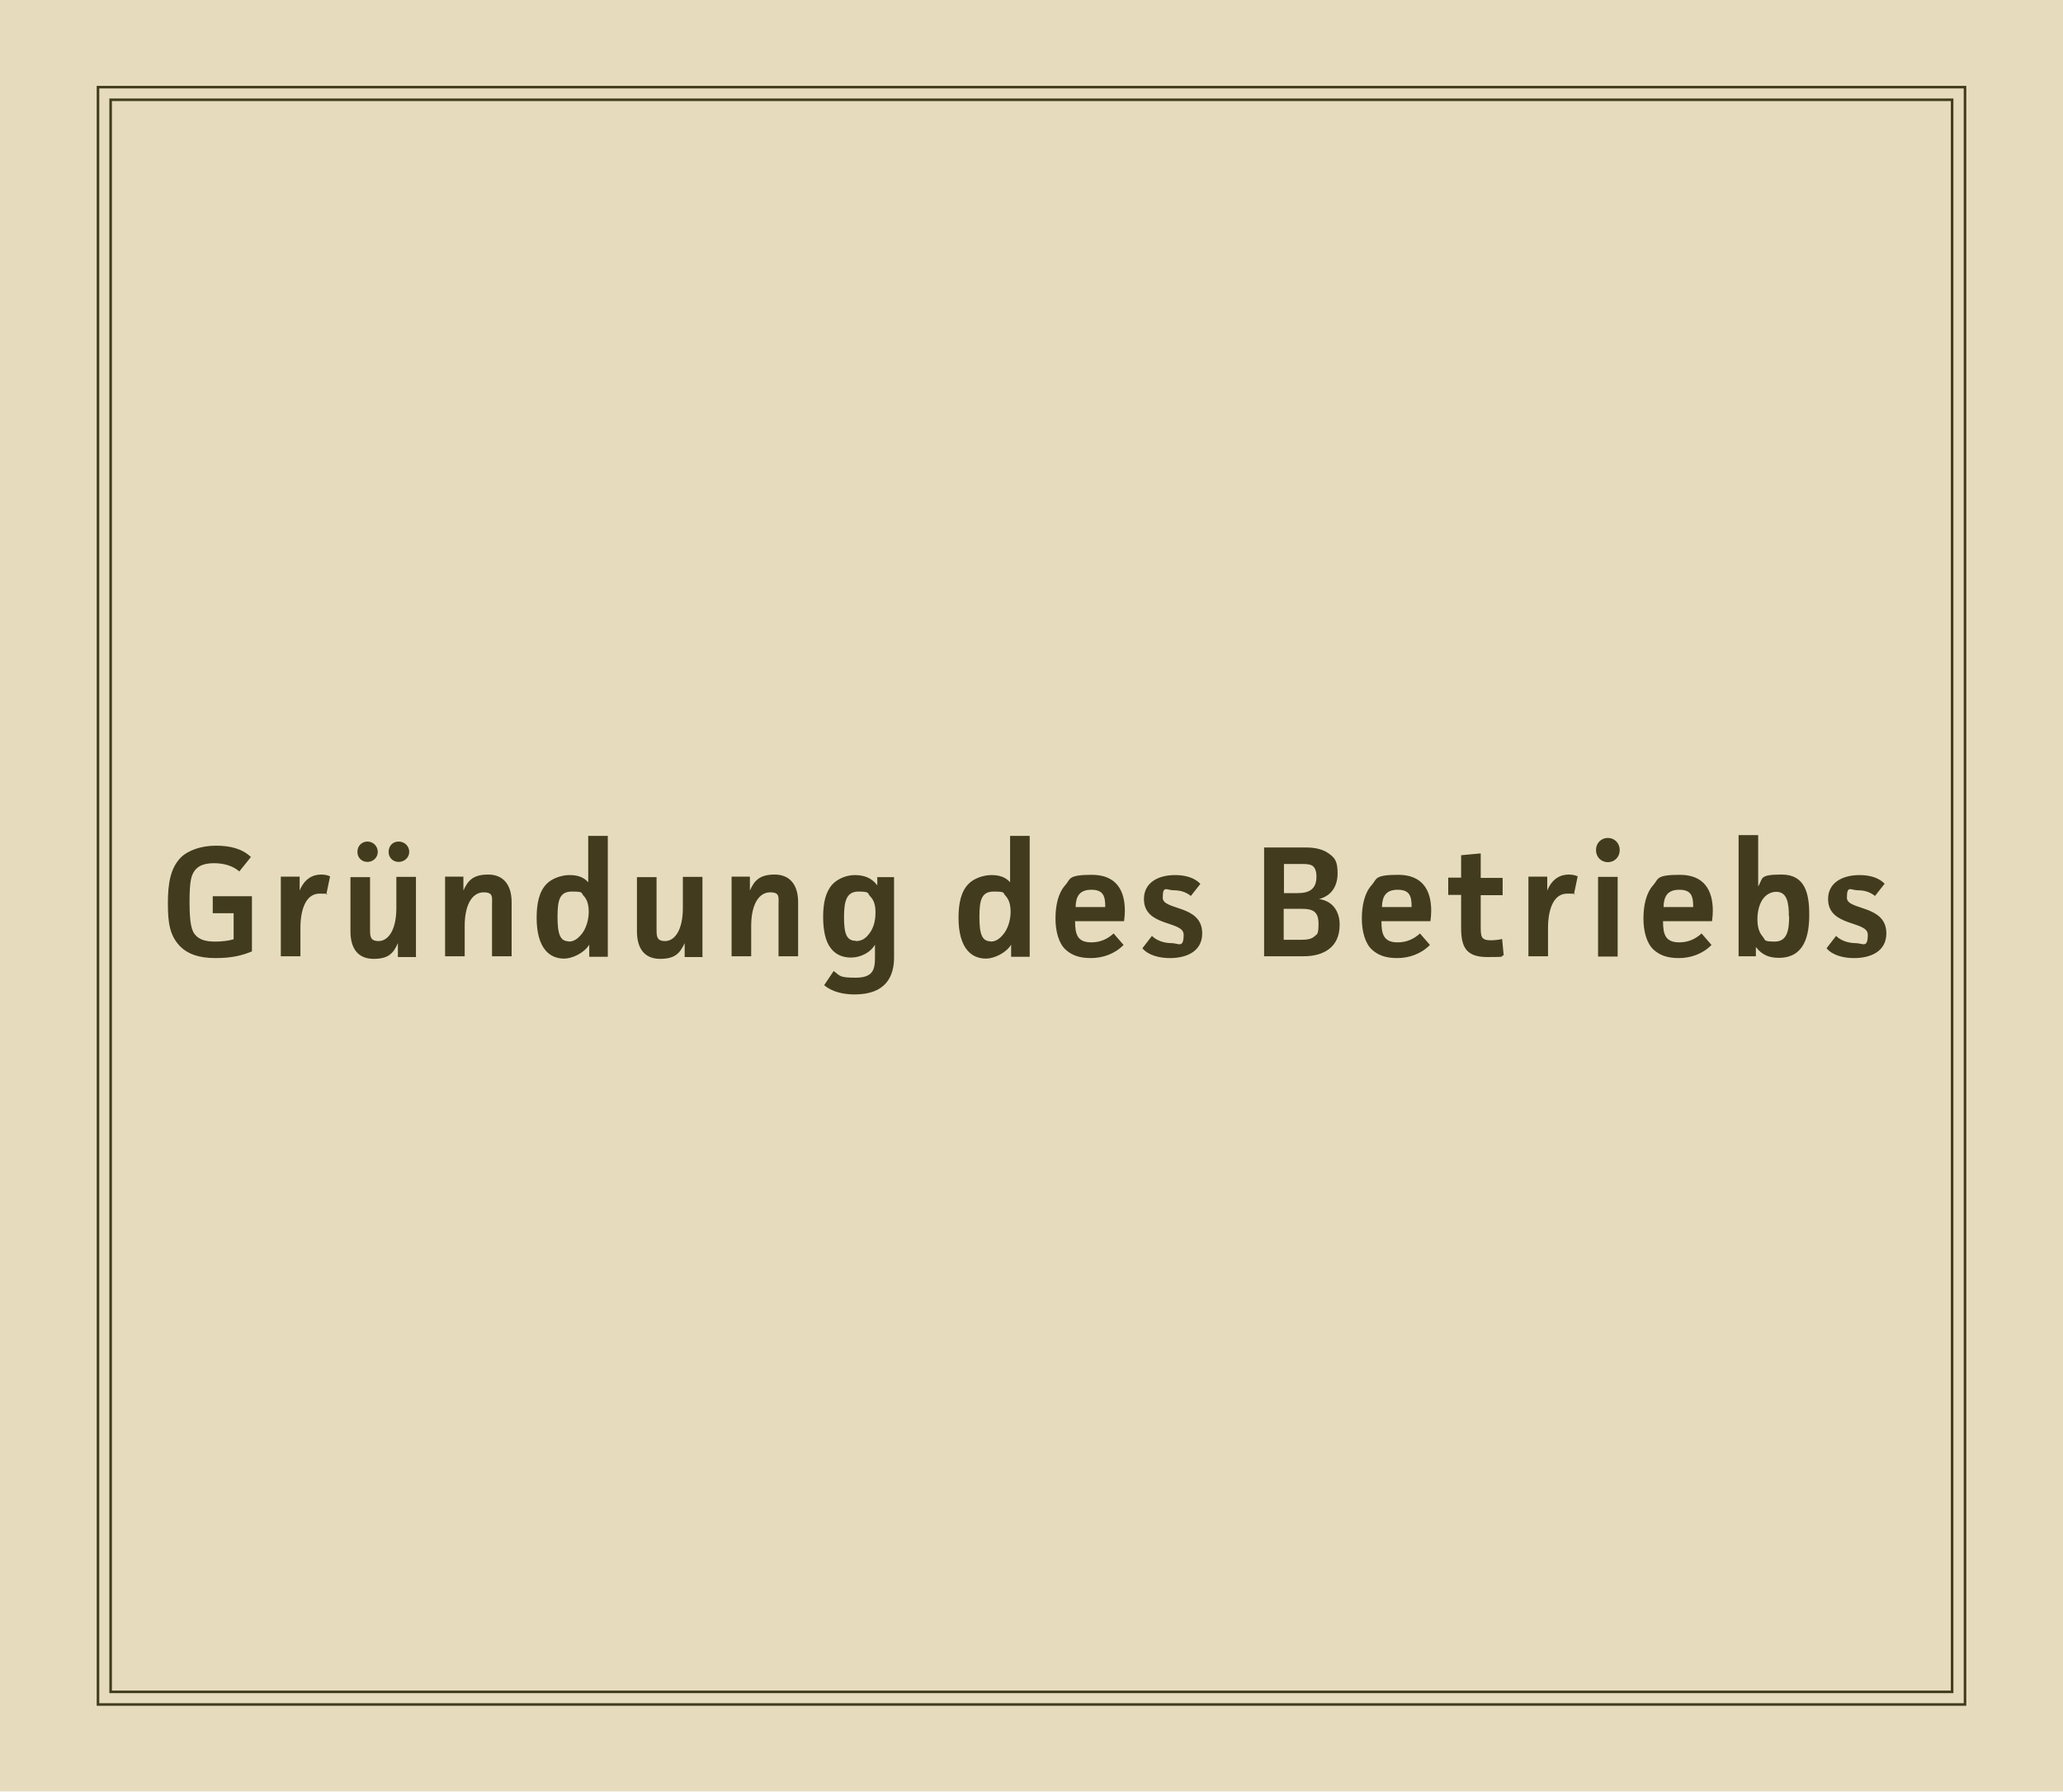
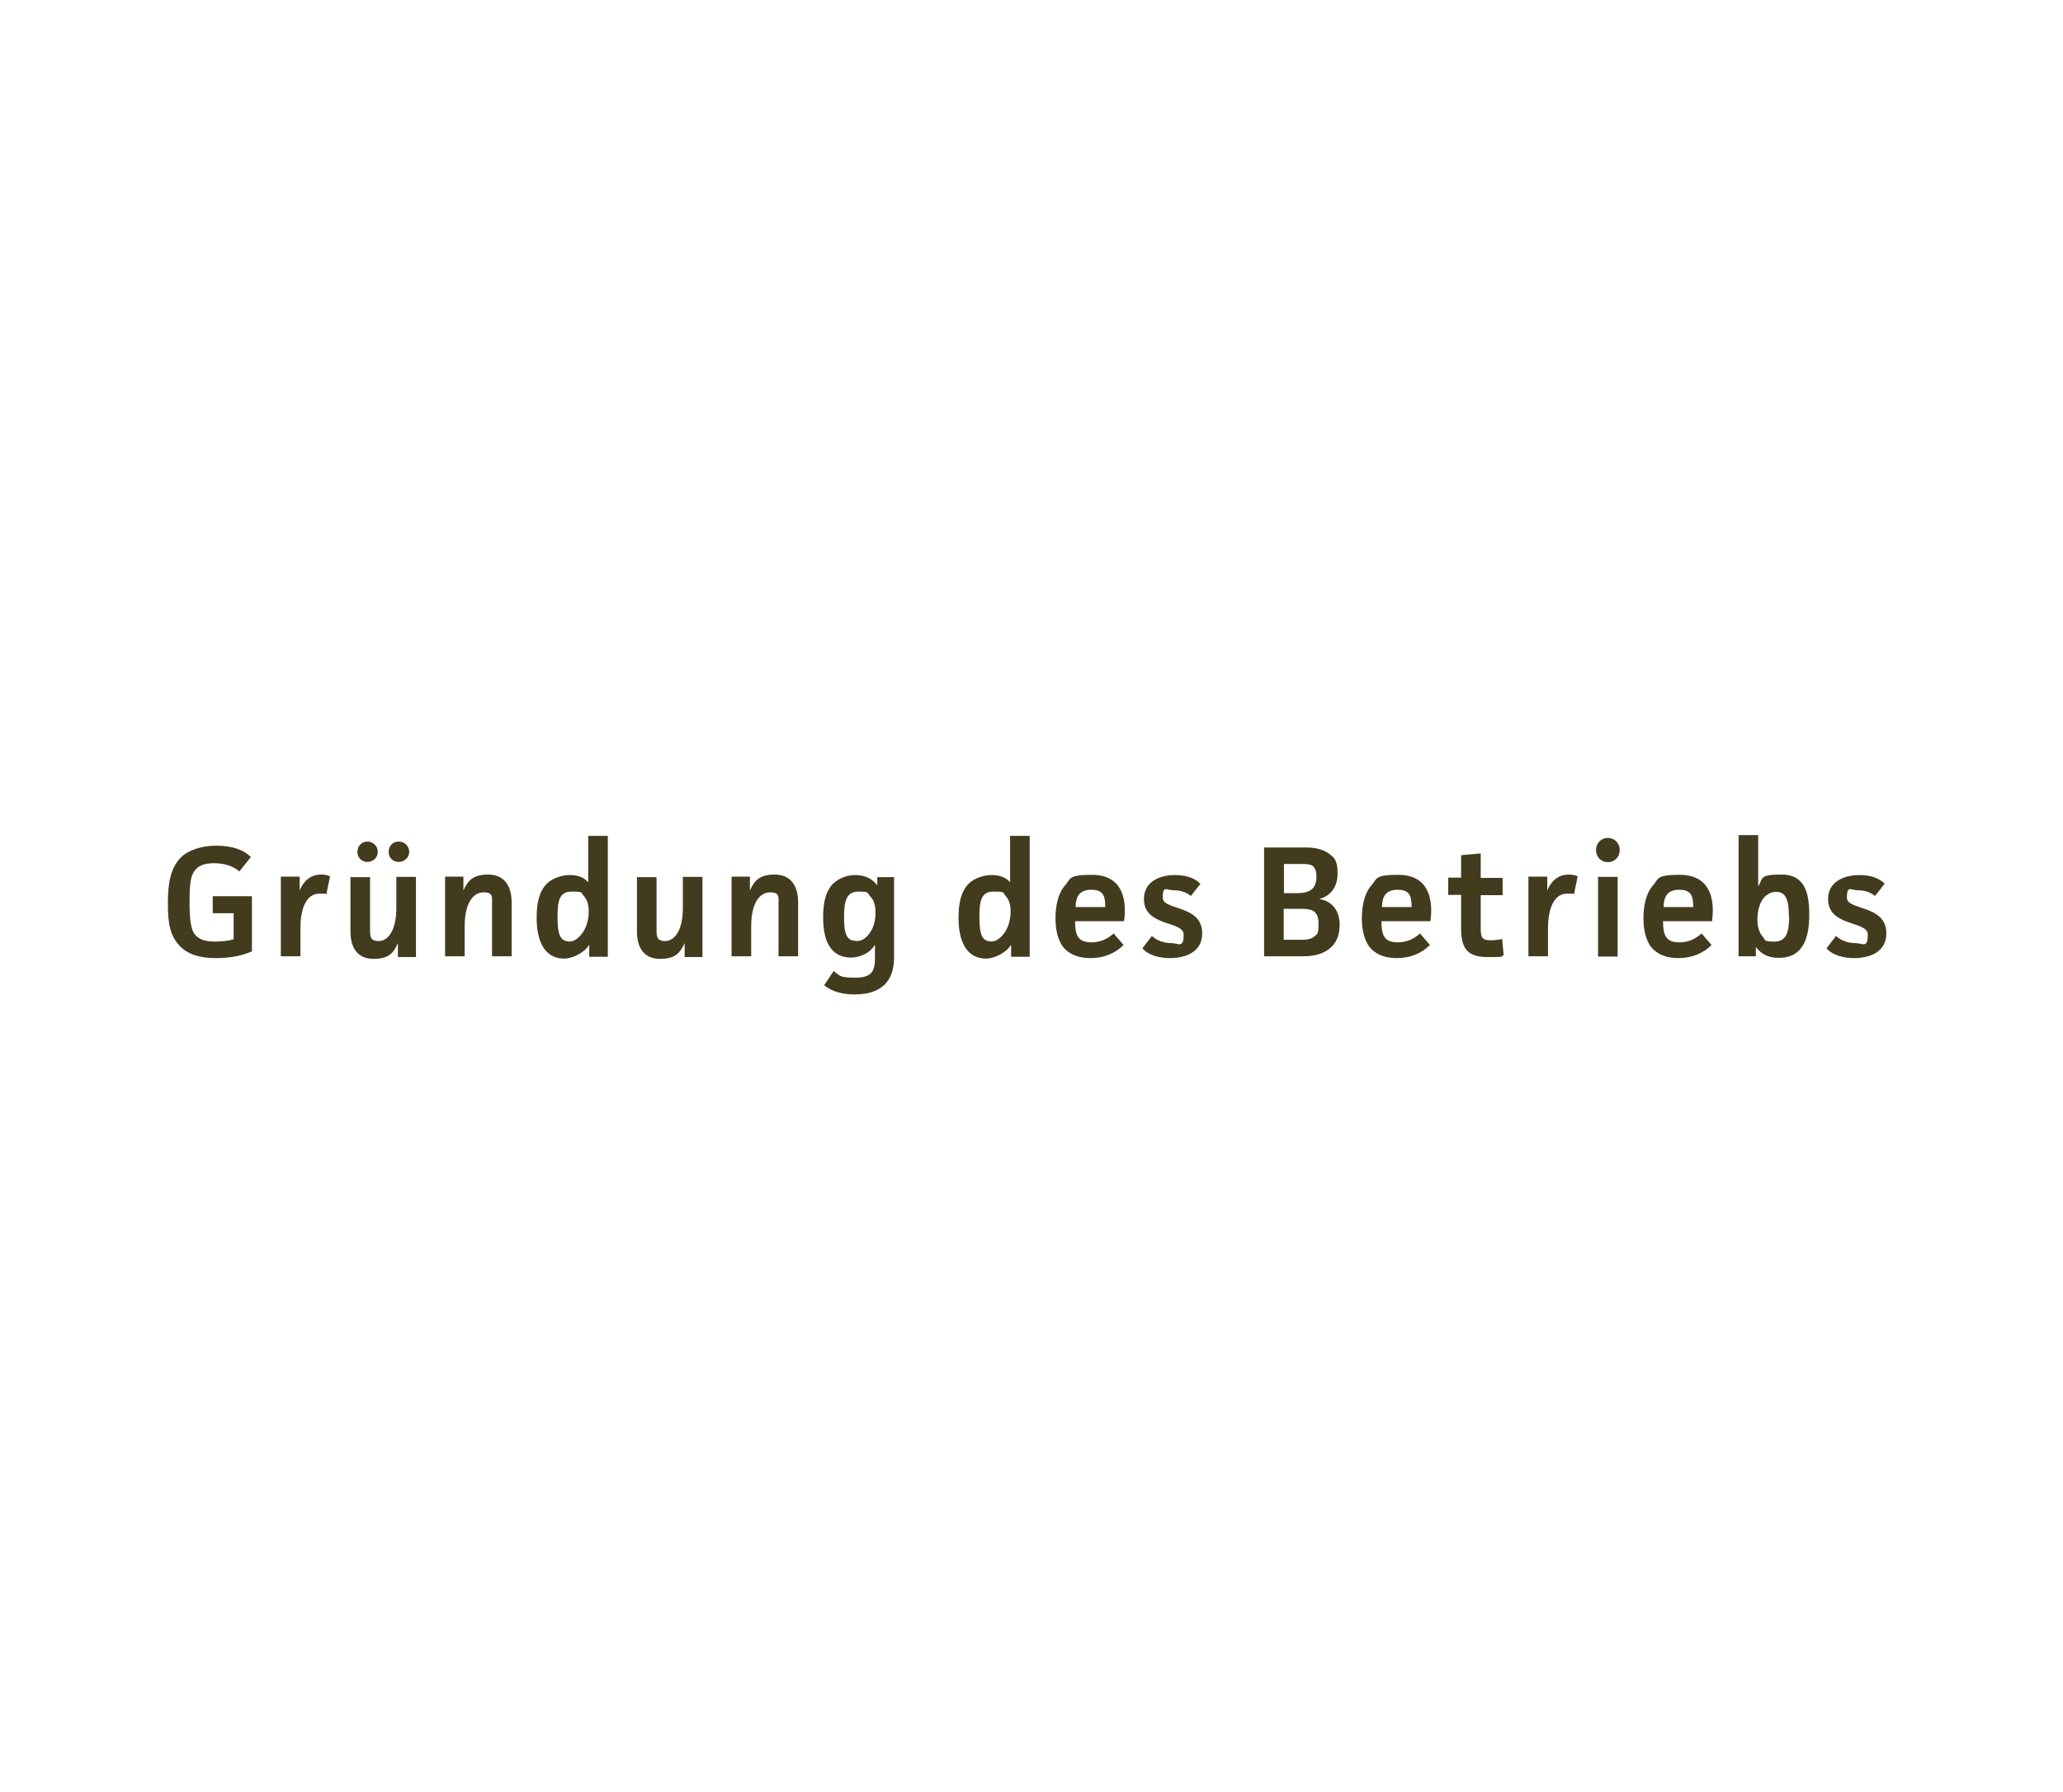
<svg xmlns="http://www.w3.org/2000/svg" id="Ebene_1" version="1.1" viewBox="0 0 800 694.9">
  <defs>
    <style> .st0, .st1 { fill: none; } .st2 { fill: #423b1e; } .st3 { clip-path: url(#clippath-1); } .st4 { clip-path: url(#clippath-3); } .st5 { clip-path: url(#clippath-4); } .st6 { clip-path: url(#clippath-2); } .st7 { clip-path: url(#clippath-6); } .st8 { clip-path: url(#clippath-5); } .st1 { stroke: #423b1e; stroke-width: 1px; } .st9 { fill: #c1a85b; } .st10 { opacity: .8; } .st11 { opacity: .4; } .st12 { clip-path: url(#clippath); } </style>
    <clipPath id="clippath">
      <rect class="st0" width="800" height="694.9" />
    </clipPath>
    <clipPath id="clippath-1">
      <rect class="st0" width="800" height="694.9" />
    </clipPath>
    <clipPath id="clippath-2">
-       <rect class="st0" x="-17.7" y="-15.7" width="835.4" height="712.6" />
-     </clipPath>
+       </clipPath>
    <clipPath id="clippath-3">
      <rect class="st0" width="800" height="694.9" />
    </clipPath>
    <clipPath id="clippath-4">
-       <rect class="st0" x="-2.3" y="-2.3" width="804.3" height="699.3" />
-     </clipPath>
+       </clipPath>
    <clipPath id="clippath-5">
      <rect class="st0" x="-17.7" y="-15.7" width="835.4" height="712.6" />
    </clipPath>
    <clipPath id="clippath-6">
      <rect class="st0" width="800" height="694.9" />
    </clipPath>
  </defs>
  <g class="st12">
    <g class="st3">
      <g class="st10">
        <g class="st6">
          <g class="st4">
            <g class="st5">
              <image width="1065" height="926" transform="translate(-2.3 -2.3) scale(.8)" />
            </g>
          </g>
        </g>
      </g>
      <g class="st11">
        <g class="st8">
-           <rect class="st9" width="800" height="694.9" />
-         </g>
+           </g>
      </g>
    </g>
-     <polygon class="st1" points="38 36.2 38 658.7 38 661.1 40.5 661.1 759.5 661.1 762 661.1 762 658.7 762 36.2 762 33.8 759.5 33.8 40.5 33.8 38 33.8 38 36.2" />
-     <rect class="st1" x="42.9" y="38.7" width="714.1" height="617.5" />
    <g class="st7">
      <path class="st2" d="M730.9,342.8c-2.4-2.5-6.1-3.4-9.8-3.4-6.7,0-12.2,3-12.2,9.3,0,10.9,15.4,8.3,15.4,13.8s-2,3.3-4.7,3.3-5.7-.9-7.6-2.8l-3.7,4.8c2.4,2.8,6.7,3.8,10.7,3.8,6.3,0,12.5-2.5,12.5-9.6,0-11.2-15.3-8.8-15.3-13.8s1.5-2.9,4.2-2.9,4.8.7,6.7,2.2l3.7-4.7ZM693.8,355.4c0,5.7-.9,9.8-5.6,9.8s-3.5-.7-4.7-2c-1.3-1.5-2-3.6-2-6.7s.8-6.3,2.5-8.3c1.3-1.5,3-2.3,4.8-2.3,4.1,0,4.9,4,4.9,9.5M674.2,324v46.9h6.7v-3.6c2.5,3.3,5.5,4.2,8.9,4.2,9.9,0,11.8-8.5,11.8-16.8s-1.7-15.5-10.7-15.5-7.1,1.5-9.1,4.6v-19.9h-7.6ZM645.1,351.8c.1-4,1.4-6.7,6.1-6.7s5.4,2.5,5.4,6.7h-11.5ZM659.9,362c-2.4,2.2-5.2,3.5-8.7,3.5-5.4,0-6.3-3.1-6.3-8.2h19c.2-1.5.3-2.9.3-4.1,0-7.8-3.3-13.9-12.8-13.9s-8.2,1.7-10.3,4c-2.8,3.1-3.8,8-3.8,13s1.3,9.6,3.9,12c2.3,2.1,5.2,3.3,9.8,3.3s9.3-1.6,12.7-5.1l-3.9-4.5ZM618.9,329.7c0,2.7,2,4.7,4.6,4.7s4.6-2,4.6-4.7-2-4.7-4.6-4.7-4.6,2-4.6,4.7M619.7,371h7.6v-30.9h-7.6v30.9ZM592.7,340v30.9h7.6v-11c0-7.1,2.1-13.3,7.4-13.3s2,.2,2.6.5l1.5-7.2c-1-.5-2.3-.7-3.5-.7-3.4,0-6.5,1.8-8.3,6.2v-5.4c0,0-7.2,0-7.2,0ZM582.5,364.2c-1.3.3-3.1.5-4.4.5-3.7,0-3.9-1.4-3.9-5.2v-12.3h8.5v-6.7h-8.5v-9.5l-7.6.7v8.7h-5v6.7h5v12.8c0,7.5,2,11.3,10.2,11.3s4.5-.2,6.3-.7l-.6-6.4ZM535.9,351.8c.1-4,1.4-6.7,6.1-6.7s5.4,2.5,5.4,6.7h-11.5ZM550.7,362c-2.4,2.2-5.2,3.5-8.7,3.5-5.4,0-6.3-3.1-6.3-8.2h19c.2-1.5.3-2.9.3-4.1,0-7.8-3.3-13.9-12.8-13.9s-8.2,1.7-10.3,4c-2.8,3.1-3.8,8-3.8,13s1.3,9.6,3.9,12c2.3,2.1,5.2,3.3,9.8,3.3s9.3-1.6,12.7-5.1l-3.9-4.5ZM497.9,335.1h7.4c1.7,0,3.1.2,3.9.9s1.3,2,1.3,4c0,5.1-3.1,6.4-7.3,6.4h-5.3v-11.4ZM497.9,352.5h7.1c4.1,0,6.3,1.1,6.3,5.7s-.6,4-1.6,5c-1.1,1-2.8,1.3-5,1.3h-6.9v-12ZM490.2,328.6v42.3h15.1c4.1,0,7.5-.8,10.2-2.9,2.4-1.9,4-4.8,4-9.4s-2.3-9.1-8-9.9c5-1.3,7.2-5.2,7.2-10s-1.2-6-3.2-7.5c-2.2-1.7-5.3-2.5-9-2.5h-16.3ZM465.5,342.8c-2.4-2.5-6.1-3.4-9.8-3.4-6.7,0-12.1,3-12.1,9.3,0,10.9,15.4,8.3,15.4,13.8s-2,3.3-4.7,3.3-5.7-.9-7.6-2.8l-3.7,4.8c2.4,2.8,6.7,3.8,10.7,3.8,6.3,0,12.5-2.5,12.5-9.6,0-11.2-15.3-8.8-15.3-13.8s1.5-2.9,4.2-2.9,4.8.7,6.7,2.2l3.7-4.7ZM417.1,351.8c.1-4,1.4-6.7,6.1-6.7s5.4,2.5,5.4,6.7h-11.5ZM431.9,362c-2.4,2.2-5.2,3.5-8.7,3.5-5.4,0-6.3-3.1-6.3-8.2h19c.2-1.5.3-2.9.3-4.1,0-7.8-3.3-13.9-12.8-13.9s-8.2,1.7-10.3,4c-2.8,3.1-3.8,8-3.8,13s1.3,9.6,3.9,12c2.3,2.1,5.2,3.3,9.8,3.3s9.3-1.6,12.7-5.1l-3.9-4.5ZM384.2,365.1c-3.4,0-4.4-2.8-4.4-9.5s.9-9.8,5.6-9.8,3.4.5,4.5,1.6c1.3,1.4,2,3.3,2,6.3s-1,6.7-3.1,9c-1.5,1.7-2.9,2.5-4.7,2.5M391.7,324v18.2c-1.8-2.1-4.3-2.8-7.3-2.8s-6.8,1.3-8.8,3.4c-2.9,2.9-3.9,7.5-3.9,13.2s1.2,10.1,3.6,12.8c1.8,2,4.2,3,7.1,3s7.6-2,9.7-5.4v4.7h7.2v-46.9h-7.6ZM331.9,364.9c-3.7,0-4.6-2.9-4.6-9.2s1-9.9,5.6-9.9,3.4.7,4.5,1.8c1.7,1.7,2.1,3.9,2.1,6.3,0,4-1.1,6.7-2.8,8.7-1.4,1.7-2.9,2.4-4.8,2.4M340.2,340v3.4c-2.2-3-5.3-4-8.7-4s-6.7,1.5-8.7,3.6c-2.7,3-3.6,7.3-3.6,12.6s.9,9.6,3,12.2c1.7,2.3,4.4,3.6,7.8,3.6s7.4-1.7,9.3-5v5.2c0,4.8-1.1,7.6-7.5,7.6s-6-.7-8.5-2.6l-3.7,5.5c3,2.6,7.4,3.6,11.8,3.6,12.2,0,15.3-7.1,15.3-14.3v-31.2h-6.6ZM283.7,340v30.9h7.6v-11.7c0-9.1,3.4-13.1,7.3-13.1s3.3,1.8,3.3,5.3v19.5h7.6v-21c0-6.7-3.2-10.7-9.1-10.7s-7.9,2.4-9.6,6.2v-5.4h-7.2ZM272.4,371v-30.9h-7.6v12c0,9.1-3.4,12.9-6.9,12.9s-3.3-2.2-3.3-5.2v-19.6h-7.6v21c0,6.9,3.1,10.7,9,10.7s7.7-2.3,9.5-6.1v5.4h7.1ZM220.6,365.1c-3.4,0-4.4-2.8-4.4-9.5s.9-9.8,5.6-9.8,3.4.5,4.5,1.6c1.3,1.4,2,3.3,2,6.3s-1,6.7-3.1,9c-1.5,1.7-2.9,2.5-4.7,2.5M228.1,324v18.2c-1.8-2.1-4.3-2.8-7.3-2.8s-6.8,1.3-8.8,3.4c-2.9,2.9-3.9,7.5-3.9,13.2s1.2,10.1,3.6,12.8c1.8,2,4.2,3,7.1,3s7.6-2,9.7-5.4v4.7h7.2v-46.9h-7.6ZM172.6,340v30.9h7.6v-11.7c0-9.1,3.4-13.1,7.3-13.1s3.3,1.8,3.3,5.3v19.5h7.6v-21c0-6.7-3.2-10.7-9.1-10.7s-7.9,2.4-9.6,6.2v-5.4h-7.2ZM142.5,326.4c-2.2,0-3.9,1.7-3.9,4s1.7,3.9,3.9,3.9,4-1.7,4-3.9-1.8-4-4-4M154.6,326.4c-2.3,0-3.9,1.7-3.9,4s1.7,3.9,3.9,3.9,4.1-1.7,4.1-3.9-1.8-4-4.1-4M161.3,371v-30.9h-7.6v12c0,9.1-3.4,12.9-6.9,12.9s-3.3-2.2-3.3-5.2v-19.6h-7.6v21c0,6.9,3.1,10.7,9,10.7s7.7-2.3,9.4-6.1v5.4h7.1ZM108.9,340v30.9h7.6v-11c0-7.1,2.1-13.3,7.4-13.3s2,.2,2.6.5l1.5-7.2c-1-.5-2.3-.7-3.5-.7-3.4,0-6.5,1.8-8.3,6.2v-5.4c0,0-7.2,0-7.2,0ZM82.5,347.6v6.6h8.1v10.1c-1.9.6-4.7.9-7.1.9-3.9,0-6-.8-7.5-2.3-1.7-1.6-2.5-4.7-2.5-13.1s.7-10.6,2.3-12.5c1.3-1.5,3.4-2.5,7.2-2.5s7.3,1,9.8,3.2l4.5-5.6c-3.3-3.2-8-4.4-13.6-4.4s-10.8,1.8-13.6,4.6c-4,4.1-5,10-5,17.8s.8,12.6,4.8,16.7c2.9,2.9,7.2,4.5,13.7,4.5s10.5-1.1,14.1-2.6v-21.4h-15.4Z" />
    </g>
  </g>
</svg>